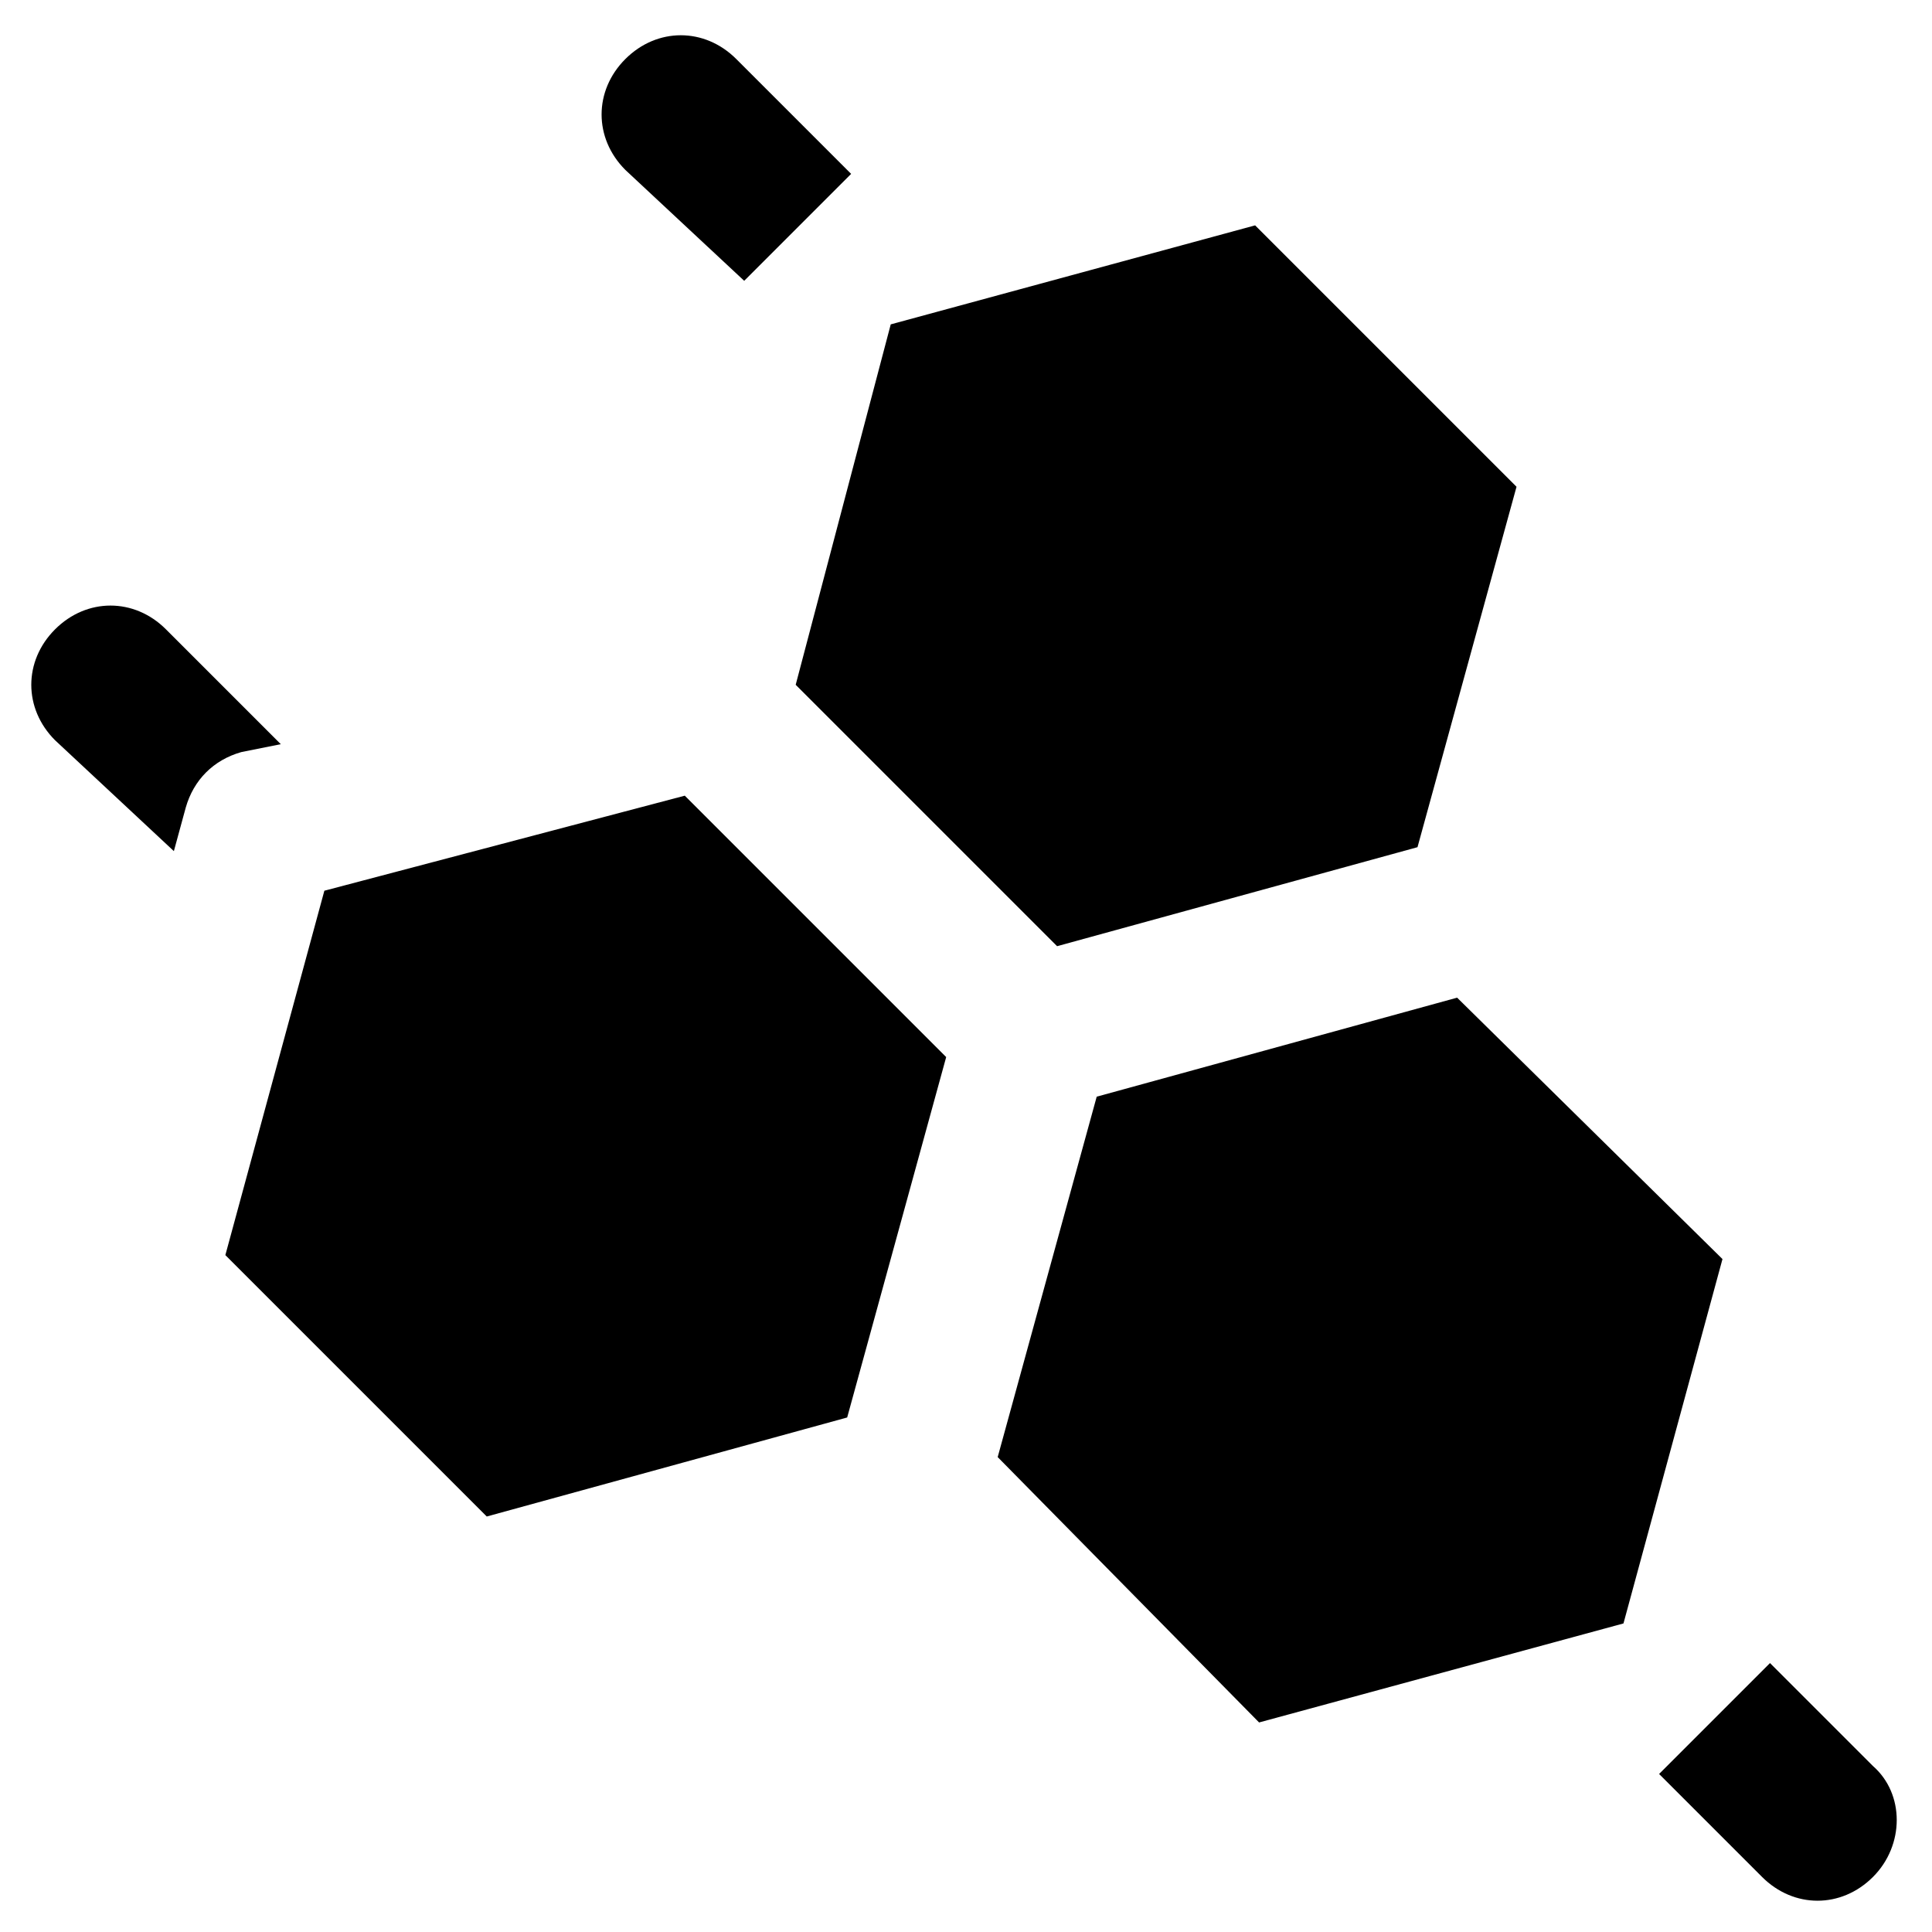
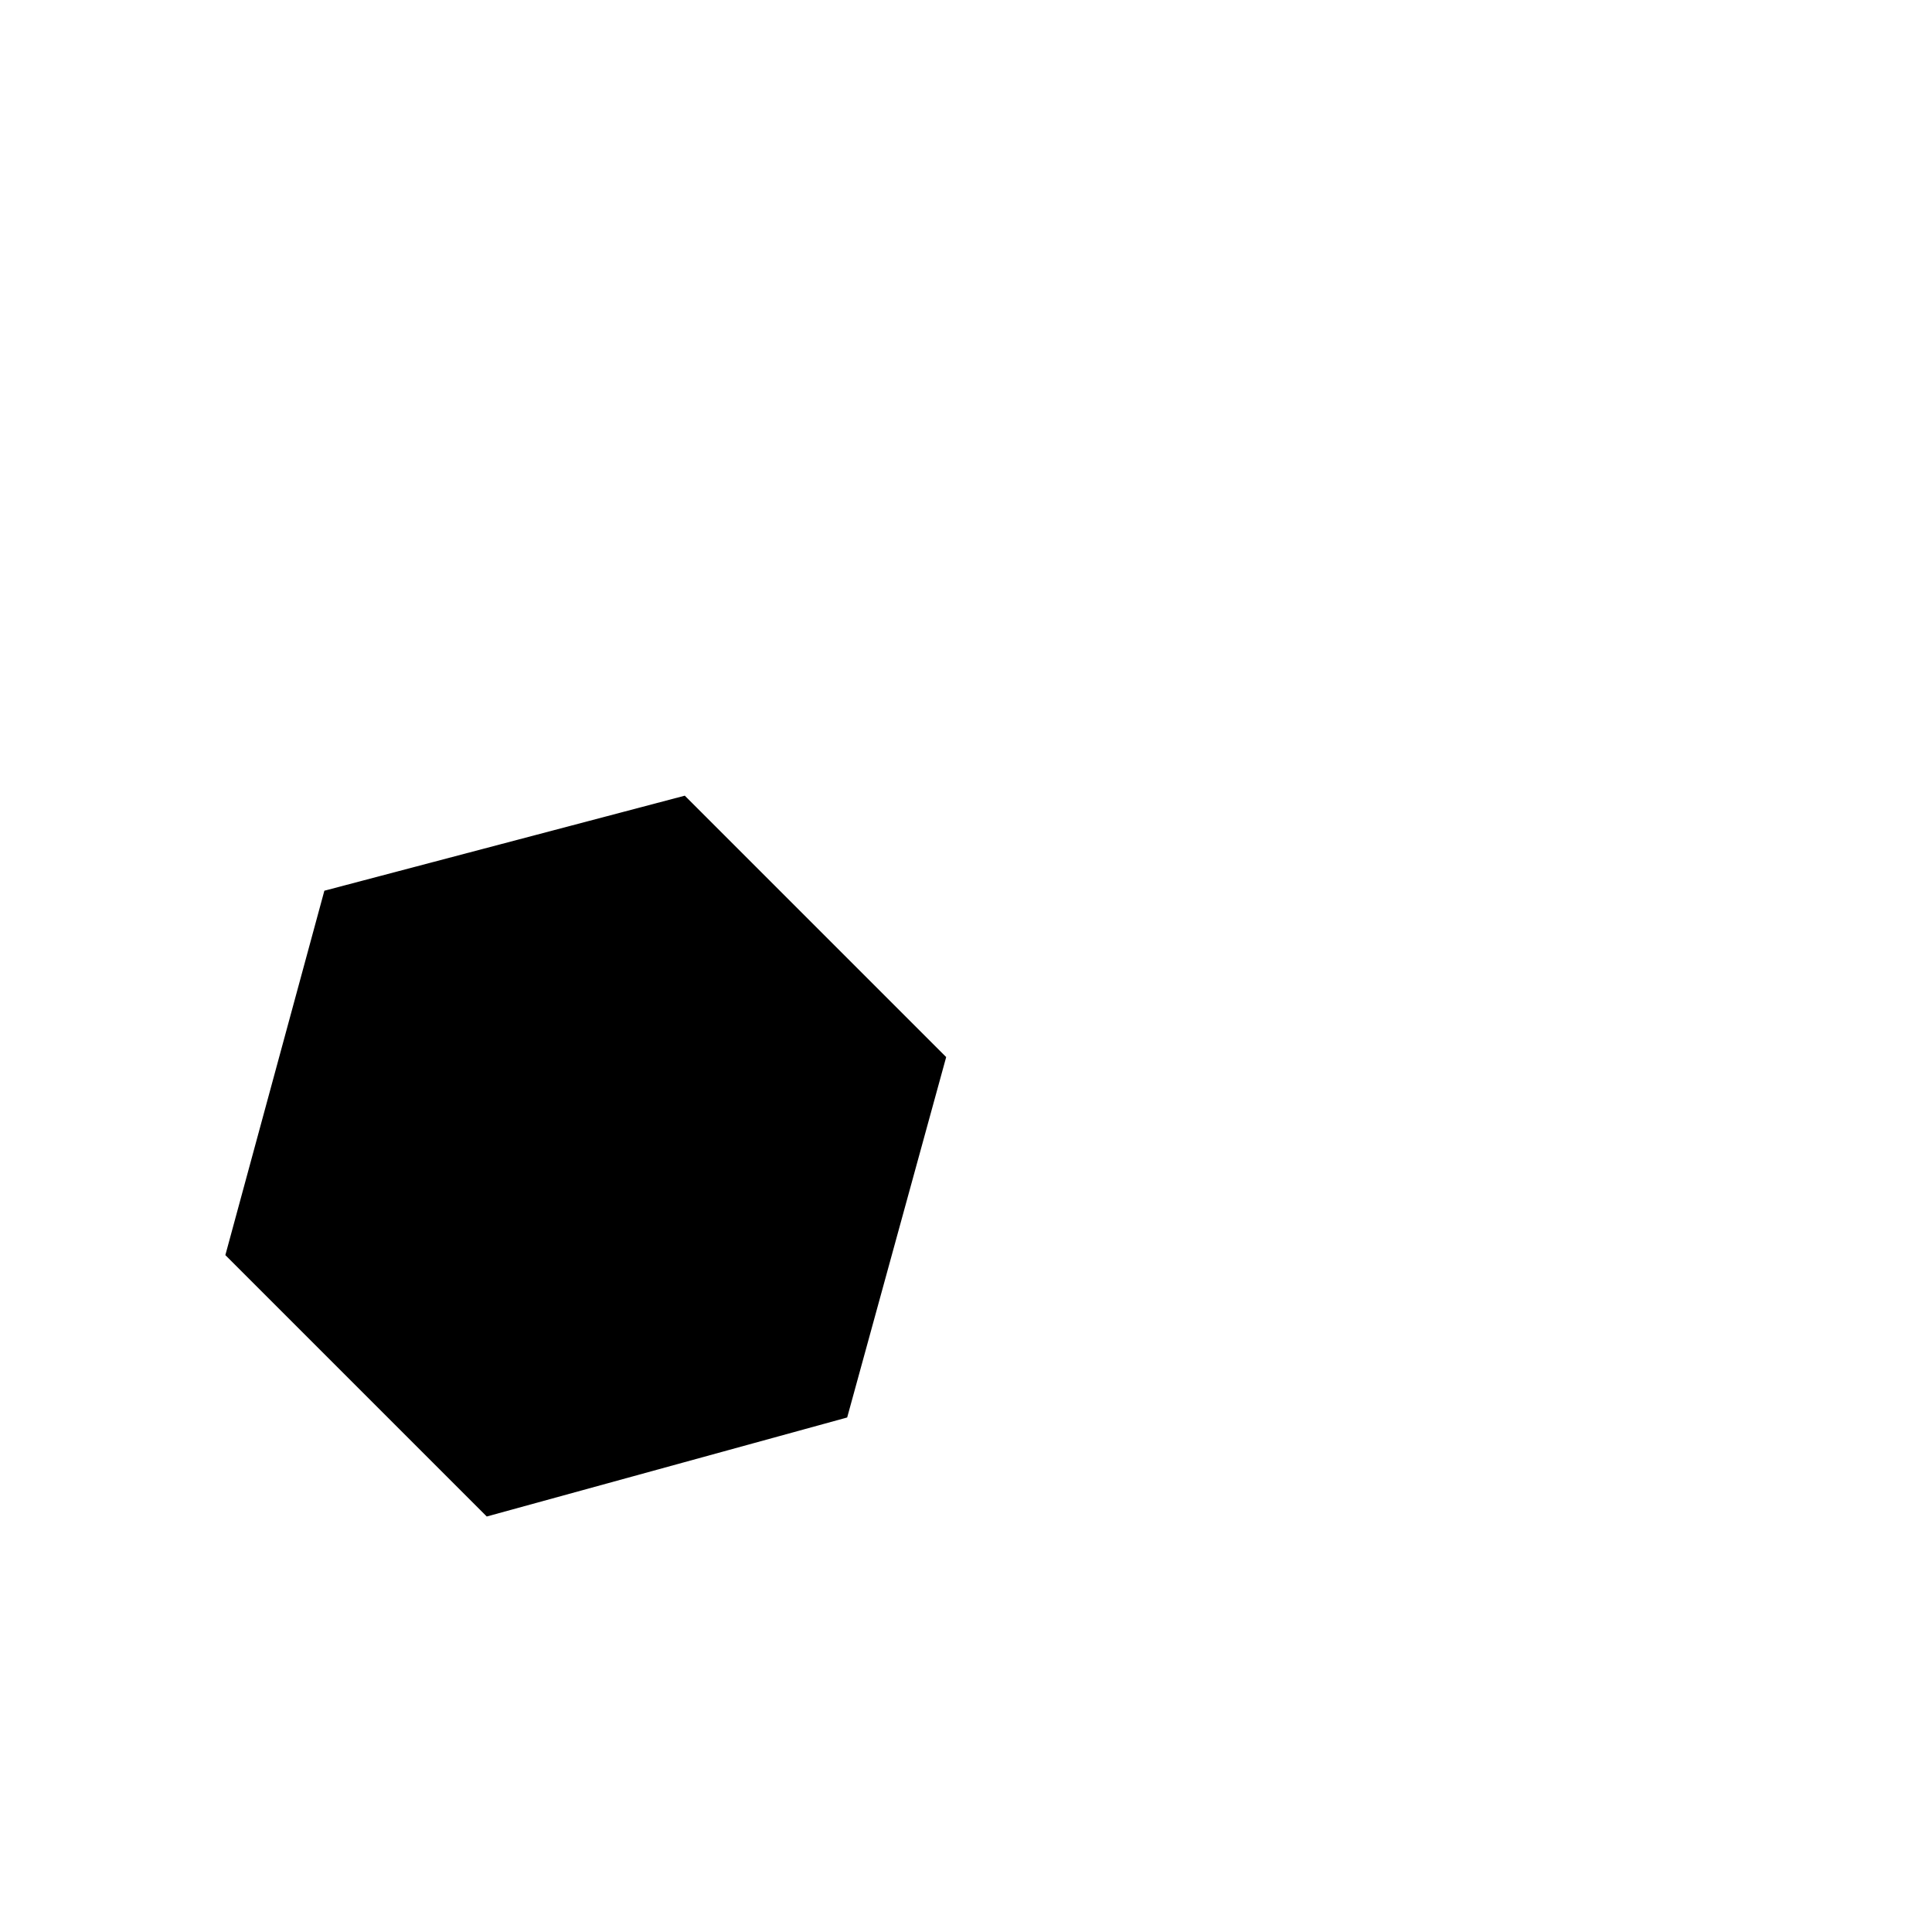
<svg xmlns="http://www.w3.org/2000/svg" fill="#000000" width="800px" height="800px" version="1.1" viewBox="144 144 512 512">
  <g>
    <path d="m229.96 380.05-26.238 96.566 69.273 69.273 95.516-26.242 26.238-95.512-69.273-69.273z" />
-     <path d="m424.14 394.75 95.512-26.238 26.242-95.516-69.273-69.273-96.566 26.238-25.188 95.516z" />
-     <path d="m530.15 408.39-95.512 26.242-26.242 95.512 69.273 70.324 96.566-26.238 26.238-96.566z" />
-     <path d="m341.22 218.42 28.336-28.34-30.438-30.438c-8.398-8.398-20.992-8.398-29.391 0-8.398 8.398-8.398 20.992 0 29.391z" />
-     <path d="m640.36 612.02-27.289-27.289-29.391 29.391 27.289 27.289c4.199 4.199 9.445 6.297 14.695 6.297 5.246 0 10.496-2.098 14.695-6.297 8.395-8.398 8.395-22.043 0-29.391z" />
-     <path d="m218.42 341.22-30.438-30.438c-8.398-8.398-20.992-8.398-29.391 0-8.398 8.398-8.398 20.992 0 29.391l31.488 29.383 3.148-11.543c2.098-7.348 7.348-12.594 14.695-14.695z" />
  </g>
</svg>